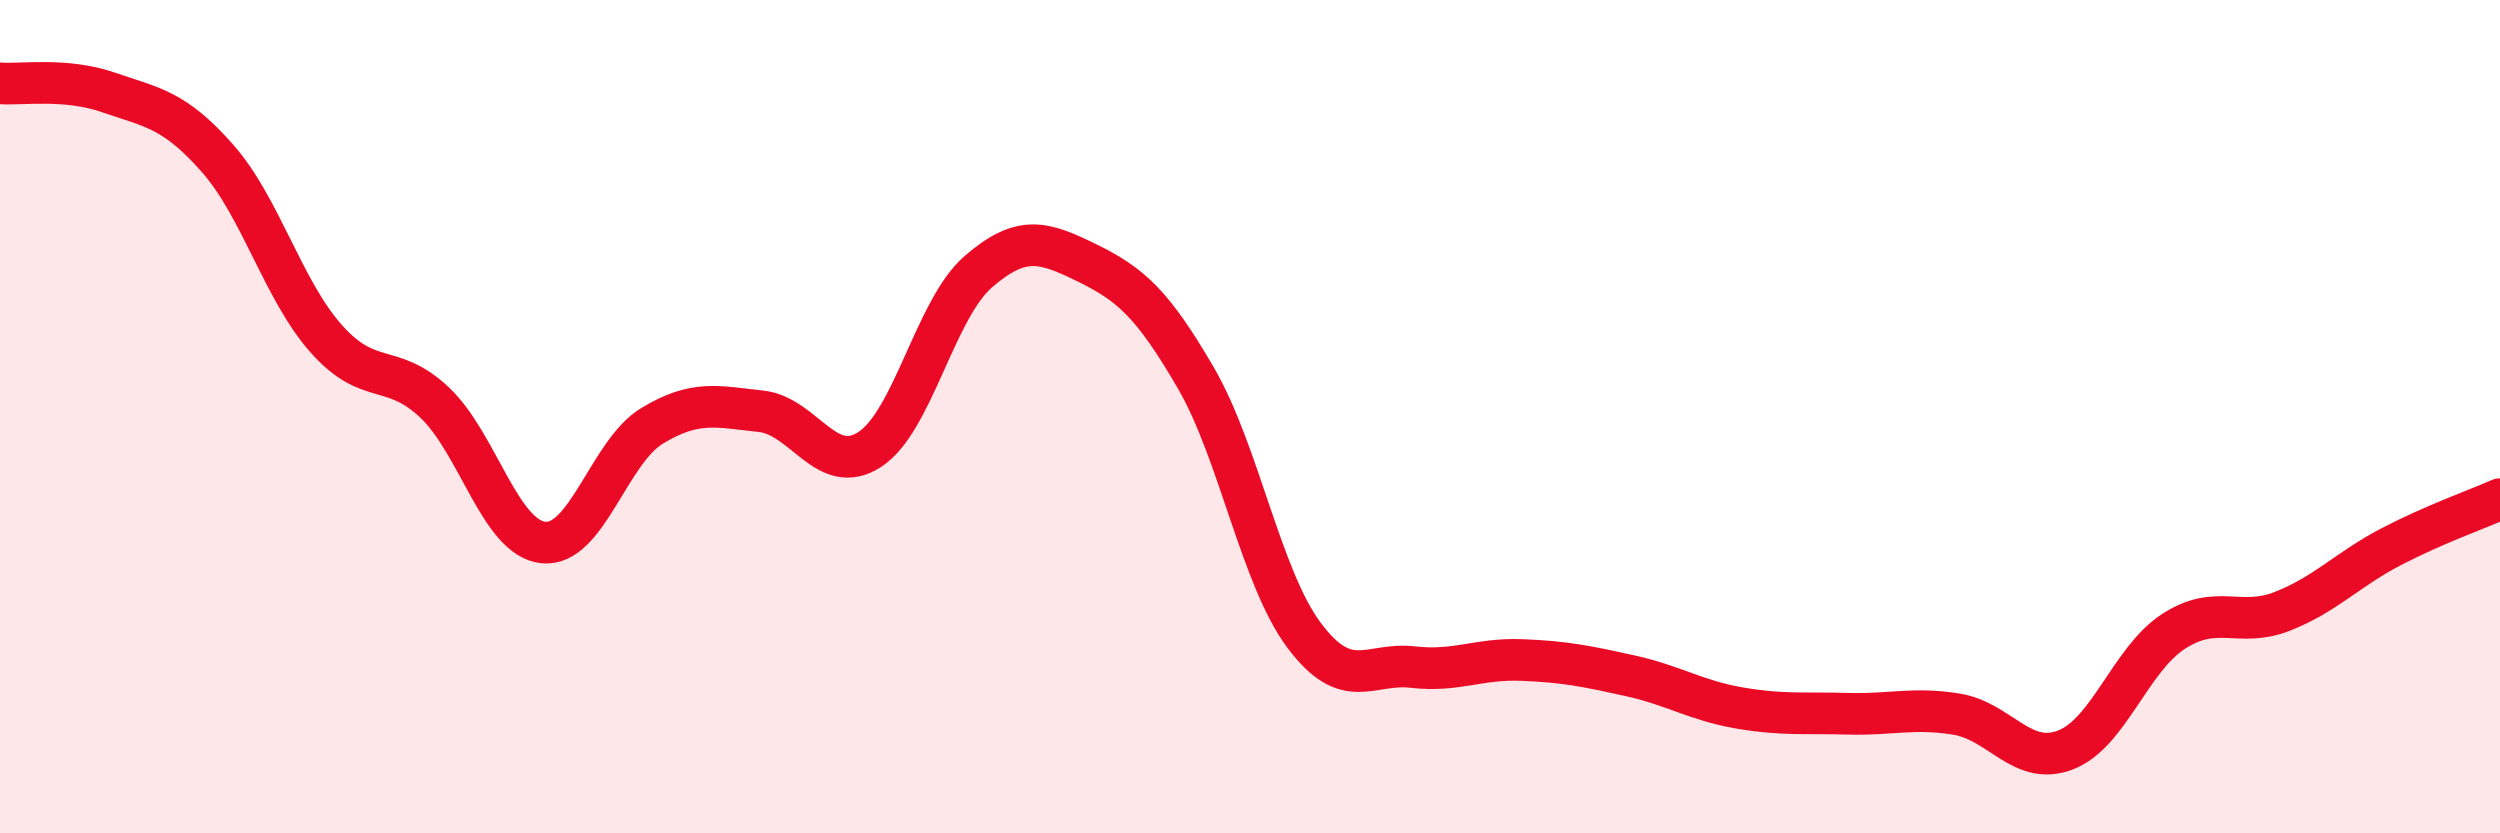
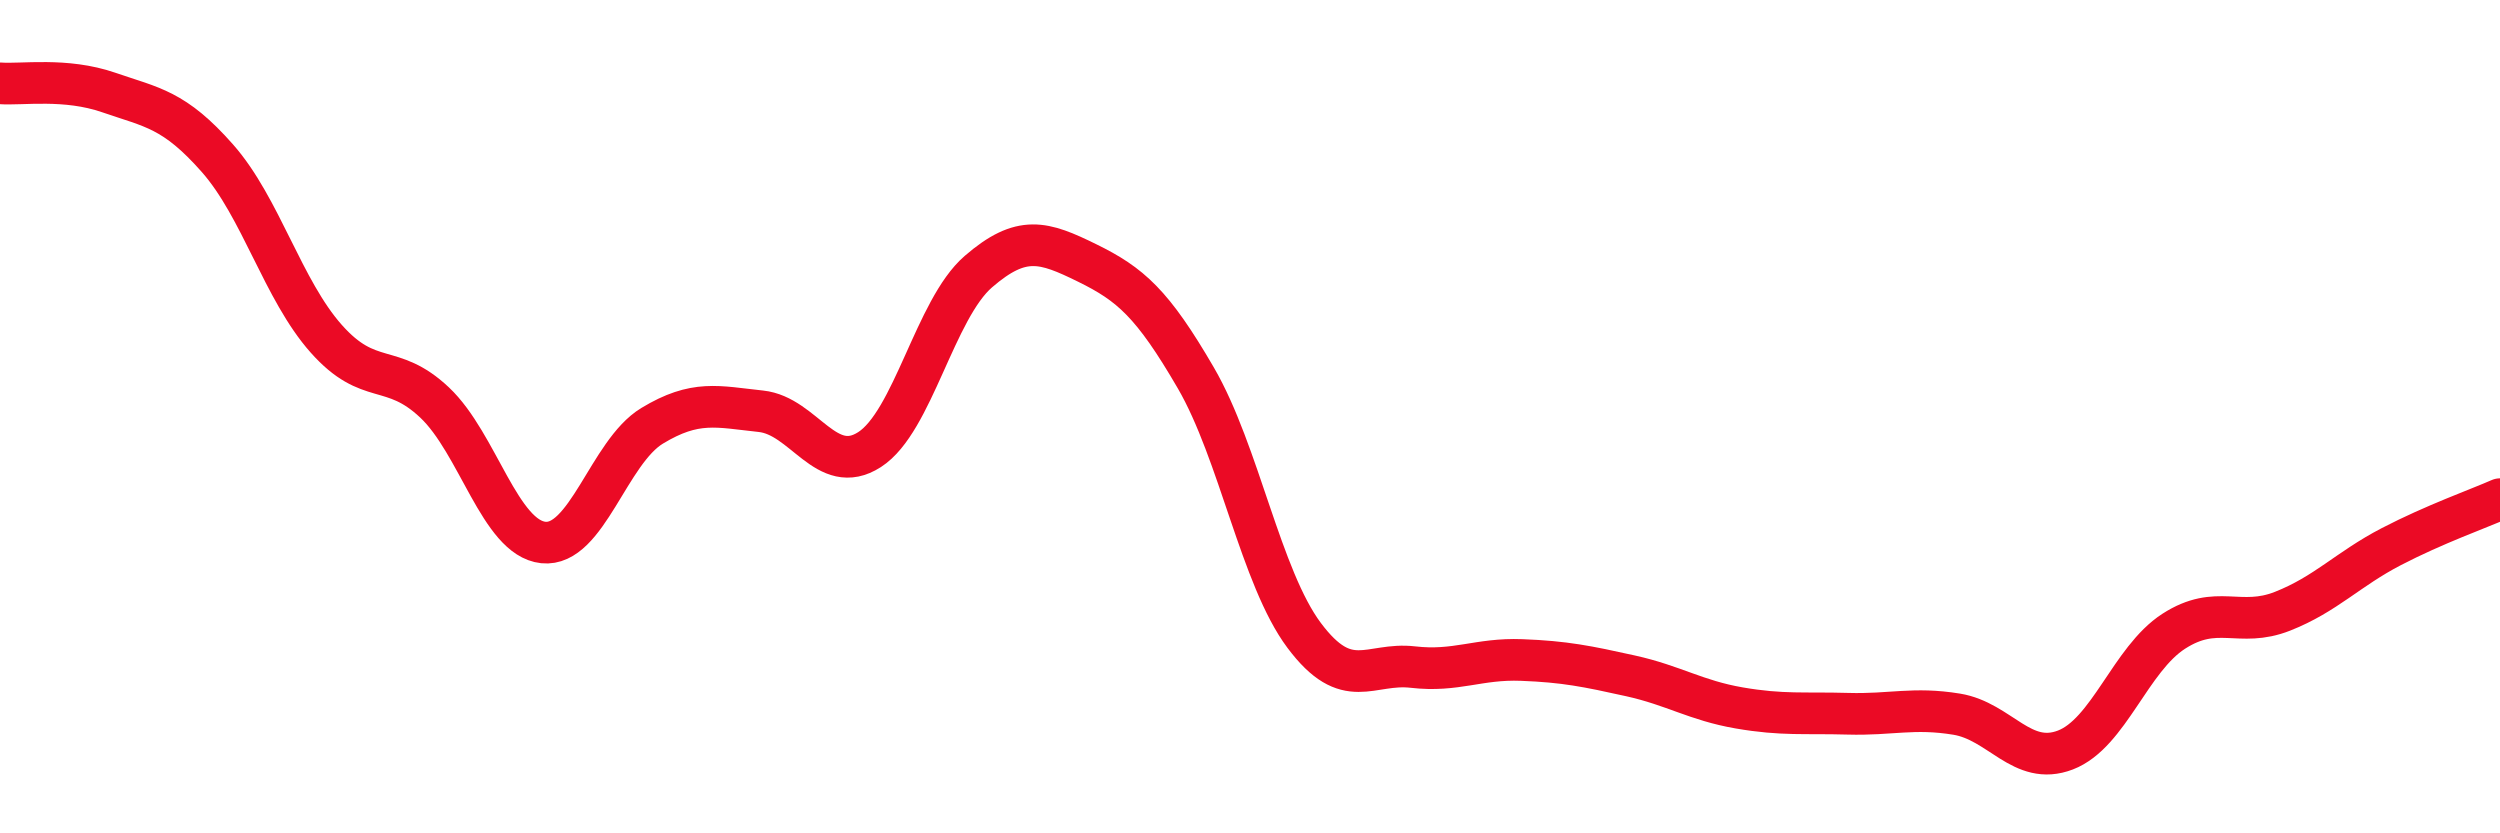
<svg xmlns="http://www.w3.org/2000/svg" width="60" height="20" viewBox="0 0 60 20">
-   <path d="M 0,2 C 0.52,2.04 1.57,1.86 2.61,2.22 C 3.65,2.58 4.18,2.62 5.22,3.8 C 6.26,4.98 6.79,6.96 7.83,8.13 C 8.87,9.3 9.39,8.68 10.43,9.66 C 11.47,10.64 12,12.91 13.04,13.02 C 14.08,13.13 14.61,10.85 15.65,10.22 C 16.69,9.59 17.22,9.76 18.26,9.87 C 19.3,9.98 19.83,11.46 20.87,10.79 C 21.91,10.12 22.44,7.42 23.48,6.52 C 24.52,5.62 25.05,5.8 26.09,6.31 C 27.13,6.82 27.66,7.28 28.7,9.07 C 29.74,10.86 30.26,13.86 31.3,15.25 C 32.34,16.64 32.87,15.89 33.91,16.01 C 34.95,16.13 35.48,15.8 36.52,15.84 C 37.56,15.88 38.09,15.99 39.13,16.22 C 40.17,16.45 40.7,16.81 41.74,16.99 C 42.78,17.17 43.31,17.1 44.35,17.13 C 45.39,17.16 45.92,16.97 46.96,17.14 C 48,17.31 48.53,18.4 49.57,18 C 50.61,17.6 51.13,15.82 52.17,15.15 C 53.21,14.48 53.74,15.08 54.78,14.67 C 55.82,14.26 56.35,13.66 57.39,13.12 C 58.43,12.58 59.48,12.21 60,11.98L60 20L0 20Z" fill="#EB0A25" opacity="0.1" stroke-linecap="round" stroke-linejoin="round" />
  <path d="M 0,2 C 0.52,2.04 1.57,1.86 2.61,2.22 C 3.65,2.58 4.18,2.62 5.22,3.8 C 6.26,4.98 6.79,6.96 7.83,8.13 C 8.87,9.3 9.39,8.68 10.43,9.66 C 11.47,10.64 12,12.91 13.04,13.02 C 14.08,13.13 14.61,10.85 15.65,10.22 C 16.69,9.59 17.22,9.76 18.26,9.87 C 19.3,9.98 19.83,11.46 20.87,10.79 C 21.91,10.12 22.44,7.42 23.48,6.52 C 24.52,5.62 25.05,5.8 26.09,6.31 C 27.13,6.82 27.66,7.28 28.7,9.07 C 29.74,10.86 30.26,13.86 31.3,15.25 C 32.34,16.64 32.87,15.89 33.91,16.01 C 34.95,16.13 35.48,15.8 36.52,15.84 C 37.56,15.88 38.09,15.99 39.13,16.22 C 40.17,16.45 40.7,16.81 41.74,16.99 C 42.78,17.17 43.31,17.1 44.35,17.13 C 45.39,17.16 45.92,16.97 46.96,17.14 C 48,17.31 48.53,18.4 49.57,18 C 50.61,17.6 51.13,15.82 52.17,15.15 C 53.21,14.48 53.74,15.08 54.78,14.67 C 55.82,14.26 56.35,13.66 57.39,13.12 C 58.43,12.58 59.48,12.21 60,11.98" stroke="#EB0A25" stroke-width="1" fill="none" stroke-linecap="round" stroke-linejoin="round" />
</svg>